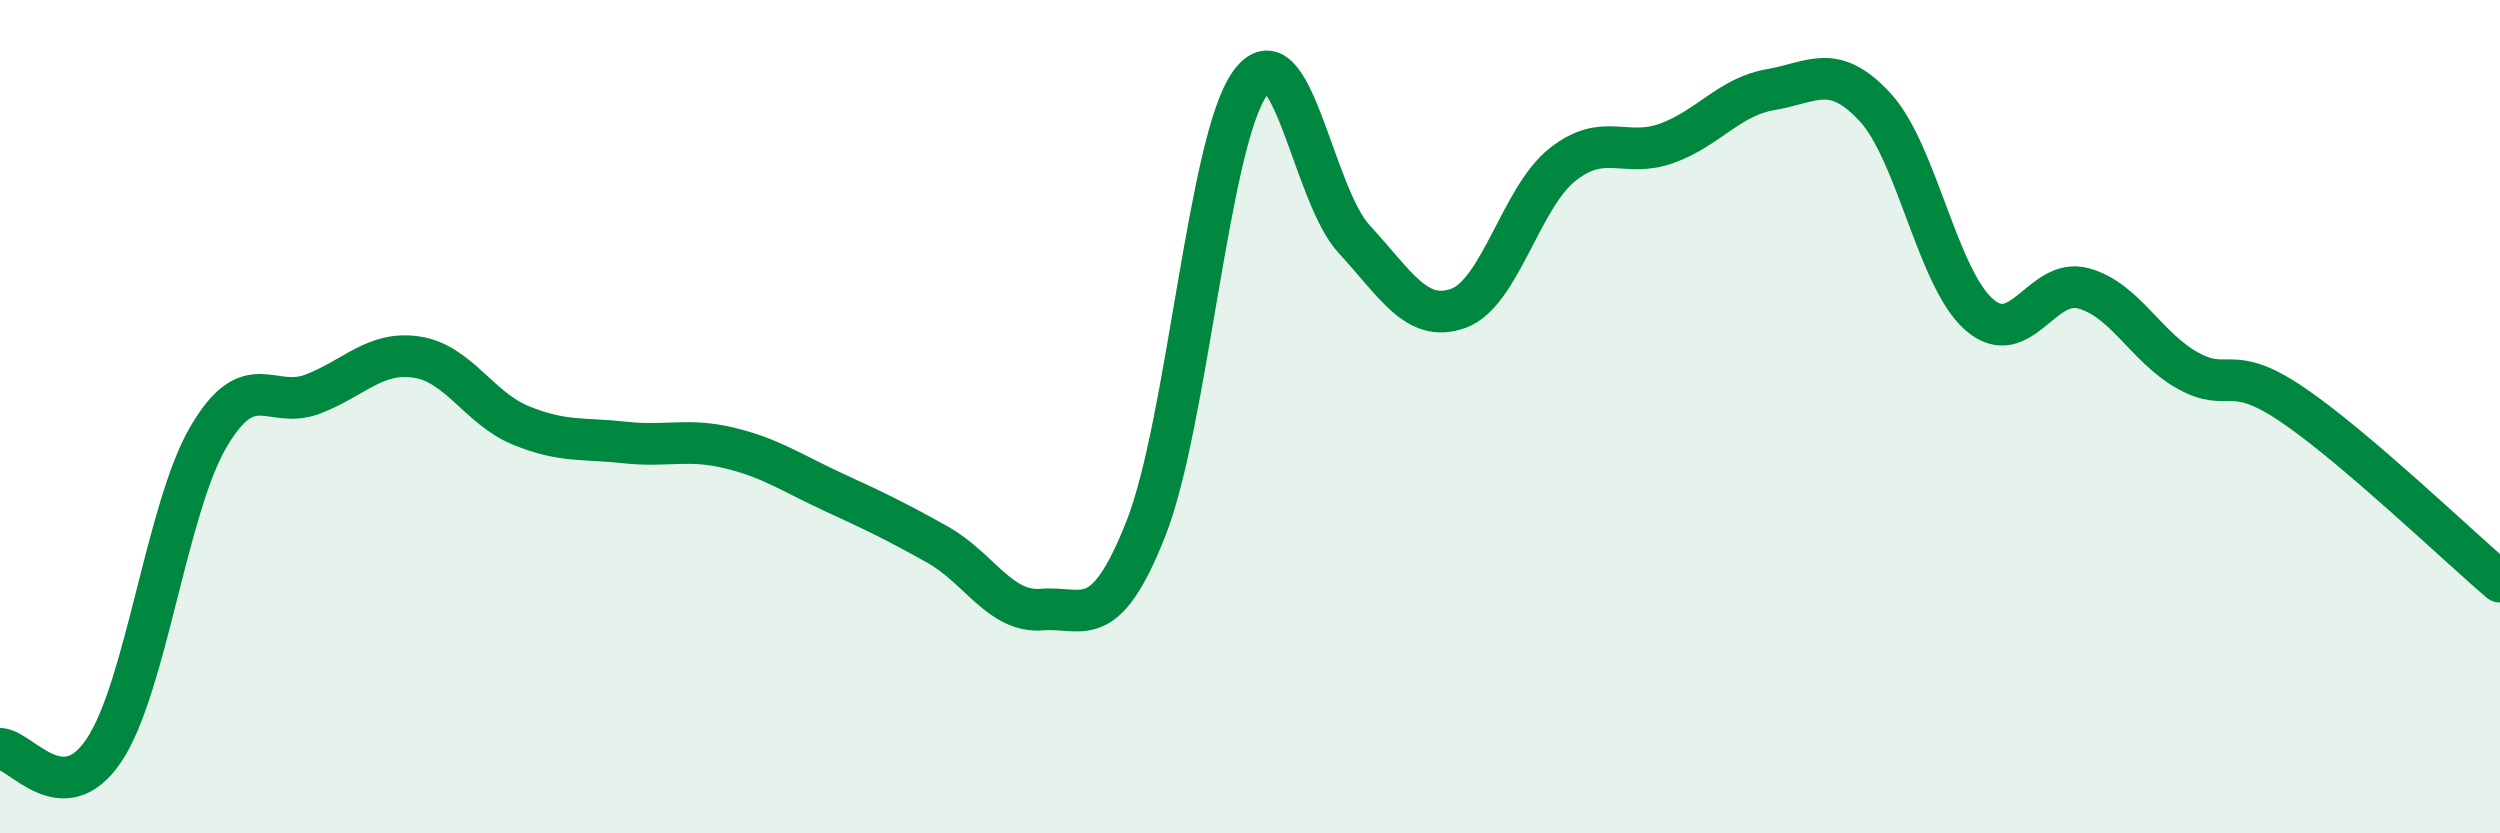
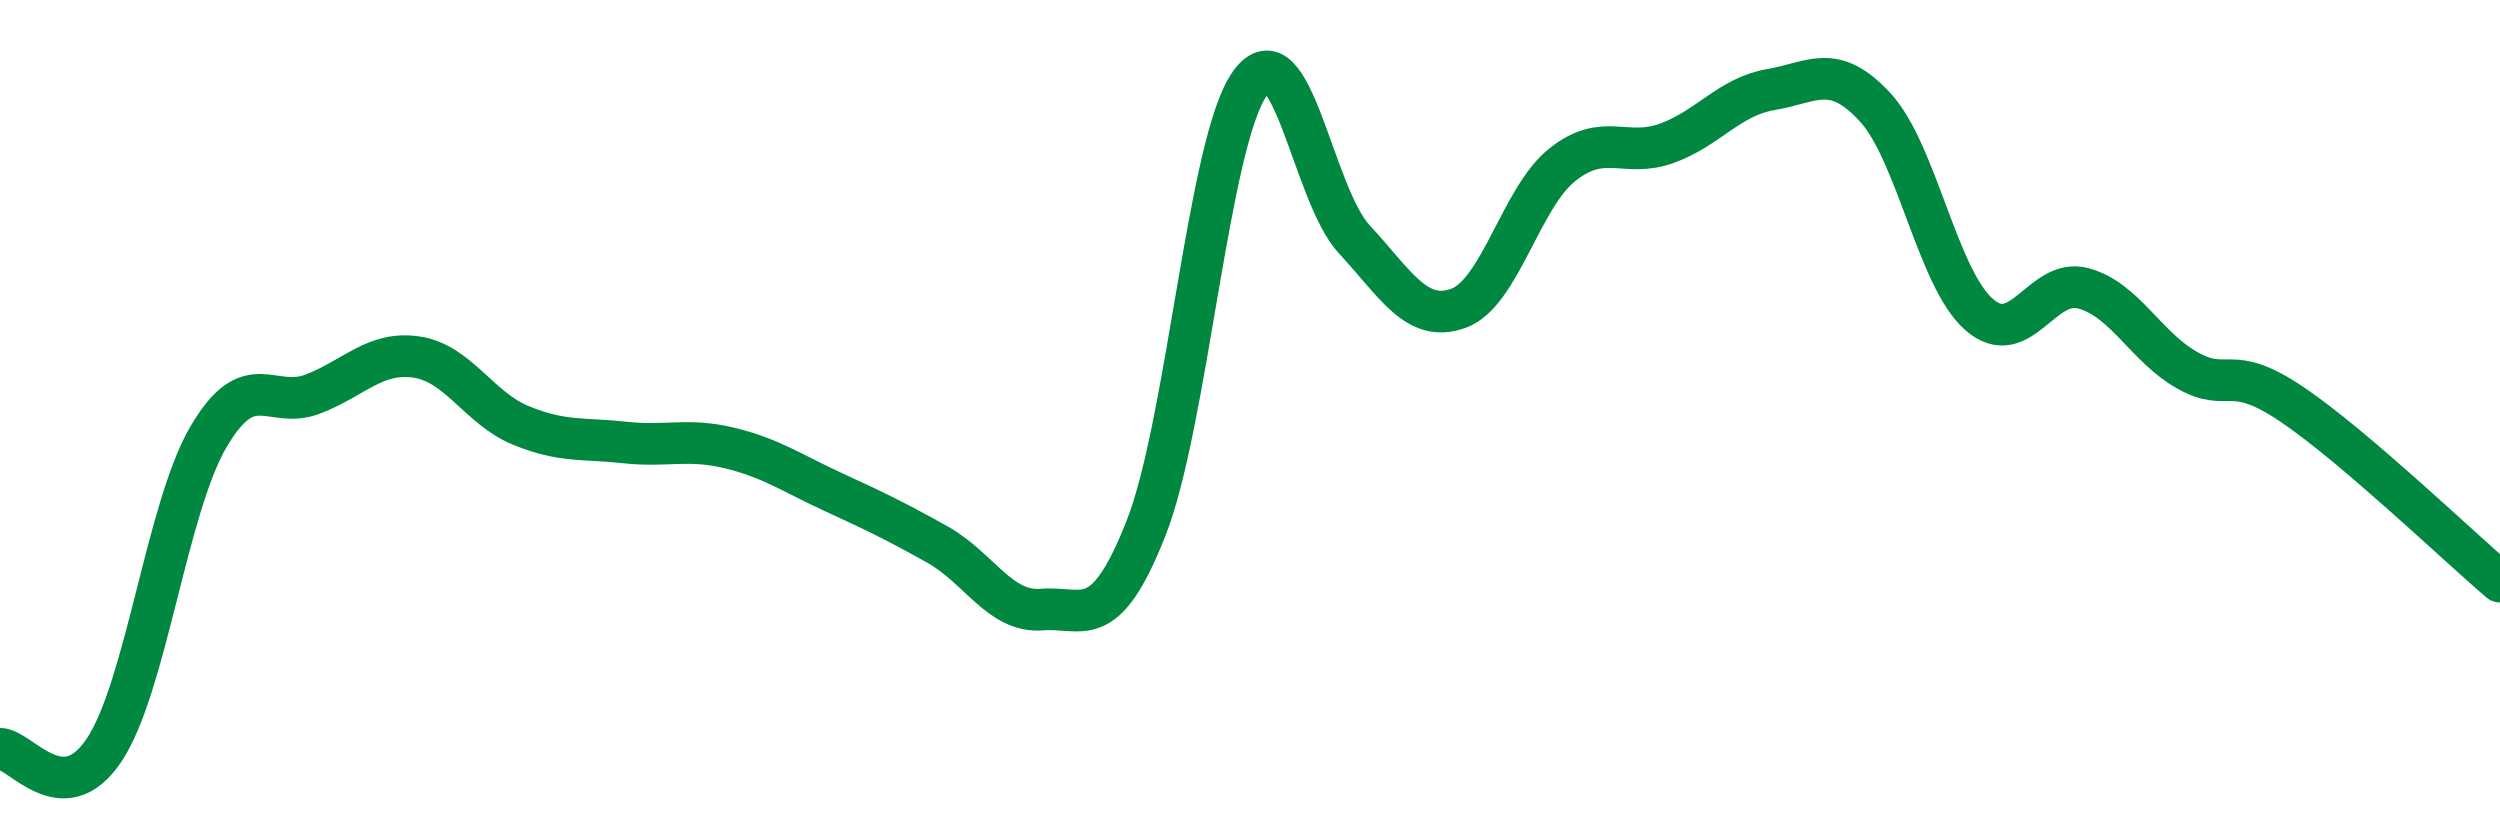
<svg xmlns="http://www.w3.org/2000/svg" width="60" height="20" viewBox="0 0 60 20">
-   <path d="M 0,17.97 C 0.5,17.98 1.5,19.5 2.5,18 C 3.5,16.5 4,12.2 5,10.49 C 6,8.78 6.5,9.84 7.5,9.46 C 8.5,9.08 9,8.42 10,8.57 C 11,8.72 11.5,9.8 12.5,10.21 C 13.5,10.62 14,10.51 15,10.62 C 16,10.73 16.5,10.51 17.5,10.75 C 18.5,10.99 19,11.35 20,11.81 C 21,12.27 21.5,12.51 22.5,13.07 C 23.5,13.63 24,14.71 25,14.63 C 26,14.55 26.5,15.22 27.5,12.69 C 28.5,10.16 29,3.39 30,2 C 31,0.61 31.5,4.66 32.5,5.74 C 33.5,6.82 34,7.76 35,7.4 C 36,7.04 36.5,4.74 37.5,3.95 C 38.5,3.16 39,3.8 40,3.44 C 41,3.08 41.5,2.32 42.5,2.15 C 43.5,1.98 44,1.49 45,2.57 C 46,3.65 46.5,6.68 47.5,7.55 C 48.5,8.42 49,6.65 50,6.92 C 51,7.19 51.5,8.33 52.5,8.89 C 53.5,9.45 53.5,8.69 55,9.7 C 56.5,10.71 59,13.11 60,13.96L60 20L0 20Z" fill="#008740" opacity="0.1" stroke-linecap="round" stroke-linejoin="round" />
  <path d="M 0,17.97 C 0.5,17.98 1.5,19.5 2.5,18 C 3.5,16.5 4,12.2 5,10.49 C 6,8.78 6.5,9.84 7.5,9.46 C 8.5,9.08 9,8.42 10,8.57 C 11,8.72 11.5,9.8 12.5,10.21 C 13.5,10.62 14,10.51 15,10.62 C 16,10.73 16.5,10.51 17.5,10.75 C 18.5,10.99 19,11.35 20,11.81 C 21,12.27 21.5,12.51 22.5,13.07 C 23.5,13.63 24,14.71 25,14.63 C 26,14.55 26.5,15.22 27.5,12.69 C 28.5,10.16 29,3.39 30,2 C 31,0.61 31.5,4.66 32.5,5.74 C 33.5,6.82 34,7.76 35,7.4 C 36,7.04 36.5,4.74 37.5,3.95 C 38.5,3.16 39,3.8 40,3.44 C 41,3.08 41.5,2.32 42.5,2.15 C 43.5,1.98 44,1.49 45,2.57 C 46,3.65 46.5,6.68 47.5,7.55 C 48.5,8.42 49,6.65 50,6.92 C 51,7.19 51.5,8.33 52.5,8.89 C 53.5,9.45 53.5,8.69 55,9.7 C 56.5,10.71 59,13.11 60,13.96" stroke="#008740" stroke-width="1" fill="none" stroke-linecap="round" stroke-linejoin="round" />
</svg>